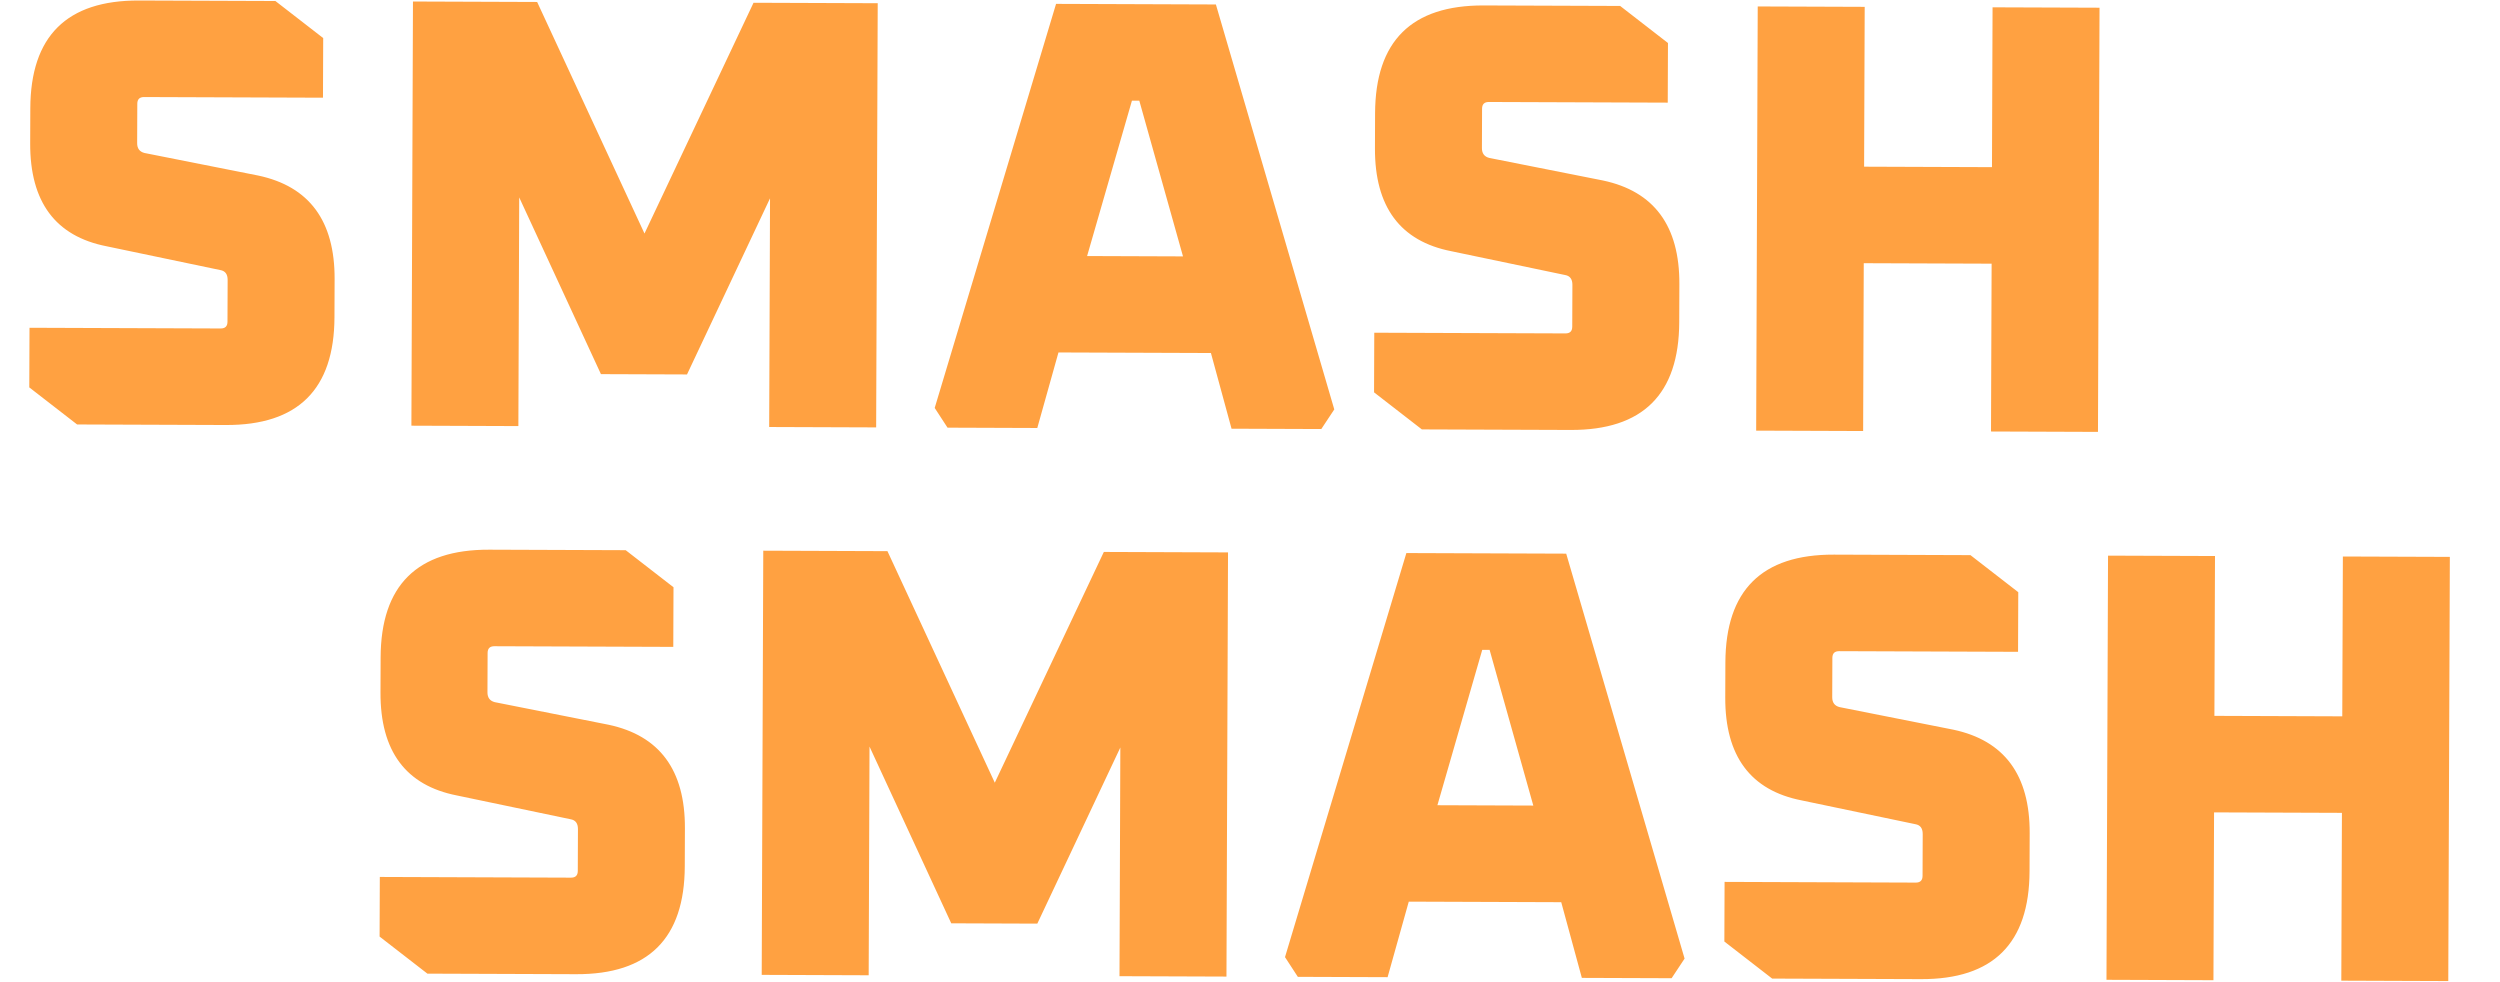
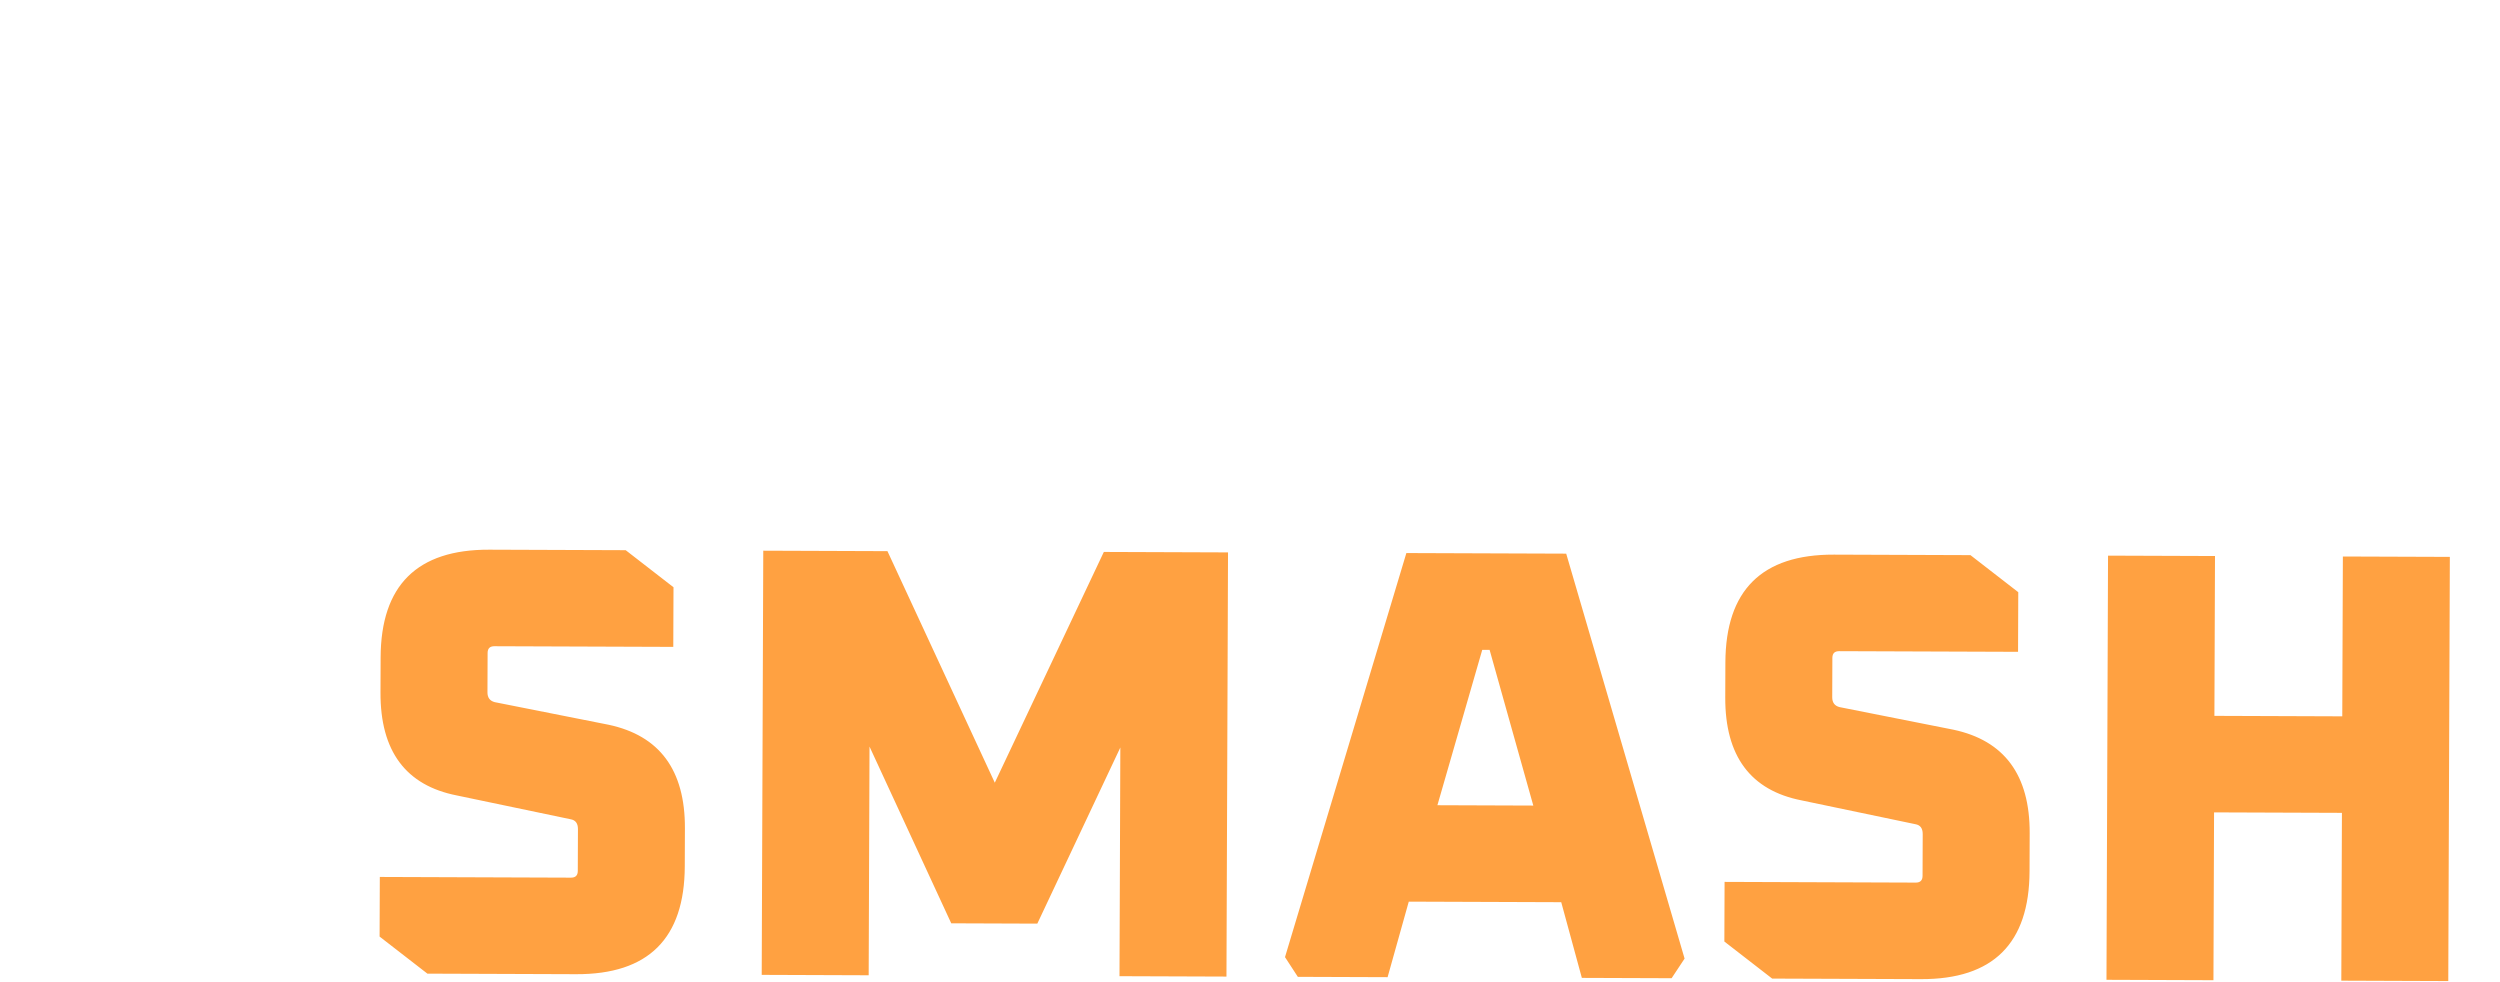
<svg xmlns="http://www.w3.org/2000/svg" width="1220" height="479" viewBox="0 0 1220 479" fill="none">
-   <path d="M14.293 189.052L14.4 159.952L107.7 160.295C109.9 160.303 111.004 159.207 111.012 157.007L111.087 136.608C111.097 133.808 109.903 132.203 107.504 131.794L52.047 120.19C27.064 115.299 14.626 98.553 14.731 69.953L14.794 52.853C14.923 17.653 32.588 0.118 67.787 0.247L134.387 0.492L157.721 18.578L157.614 47.678L70.314 47.357C68.114 47.349 67.01 48.445 67.002 50.645L66.932 69.845C66.922 72.445 68.116 74.049 70.514 74.658L125.974 85.662C150.955 90.954 163.393 107.8 163.289 136.199L163.22 154.799C163.091 189.999 145.426 207.534 110.227 207.405L37.627 207.138L14.293 189.052ZM200.765 207.738L201.526 0.739L262.125 0.962L314.51 113.955L367.725 1.35L428.324 1.572L427.563 208.571L375.364 208.379L375.774 96.78L335.258 182.732L293.258 182.577L253.375 96.33L252.965 207.929L200.765 207.738ZM456.131 199.076L515.356 1.892L593.356 2.179L651.13 199.792L644.795 209.369L600.995 209.208L590.931 172.271L516.531 171.998L506.196 208.86L462.396 208.699L456.131 199.076ZM530.504 124.949L577.304 125.121L555.983 49.142L552.383 49.129L530.504 124.949ZM670.539 191.464L670.646 162.364L763.945 162.707C766.145 162.715 767.249 161.619 767.257 159.419L767.332 139.019C767.343 136.219 766.148 134.615 763.75 134.206L708.292 122.602C683.31 117.71 670.871 100.964 670.977 72.365L671.039 55.265C671.169 20.065 688.833 2.53 724.033 2.659L790.633 2.904L813.966 20.99L813.859 50.089L726.56 49.769C724.36 49.761 723.256 50.856 723.248 53.056L723.177 72.256C723.168 74.856 724.362 76.461 726.76 77.07L782.22 88.073C807.2 93.365 819.638 110.211 819.534 138.611L819.466 157.211C819.336 192.411 801.672 209.946 766.472 209.816L693.873 209.55L670.539 191.464ZM857.01 210.149L857.771 3.15L909.971 3.342L909.684 81.342L972.084 81.571L972.37 3.572L1024.57 3.763L1023.81 210.762L971.61 210.57L971.911 128.671L909.511 128.441L909.21 210.341L857.01 210.149Z" fill="#FFA141" />
  <path d="M185.242 457.052L185.349 427.952L278.649 428.295C280.849 428.303 281.953 427.207 281.961 425.007L282.036 404.608C282.046 401.808 280.852 400.203 278.453 399.794L222.996 388.19C198.013 383.299 185.575 366.553 185.68 337.953L185.743 320.853C185.872 285.653 203.537 268.118 238.736 268.247L305.336 268.492L328.67 286.578L328.563 315.678L241.263 315.357C239.063 315.349 237.959 316.445 237.951 318.645L237.881 337.845C237.871 340.445 239.065 342.049 241.463 342.658L296.923 353.662C321.904 358.954 334.342 375.8 334.238 404.199L334.169 422.799C334.04 457.999 316.375 475.534 281.175 475.405L208.576 475.138L185.242 457.052ZM371.714 475.738L372.475 268.739L433.074 268.962L485.459 381.955L538.673 269.35L599.273 269.572L598.512 476.571L546.313 476.379L546.723 364.78L506.207 450.732L464.207 450.577L424.324 364.33L423.914 475.929L371.714 475.738ZM627.08 467.076L686.305 269.892L764.305 270.179L822.079 467.792L815.744 477.369L771.944 477.208L761.88 440.271L687.48 439.998L677.145 476.86L633.345 476.699L627.08 467.076ZM701.453 392.949L748.253 393.121L726.932 317.142L723.332 317.129L701.453 392.949ZM841.488 459.464L841.595 430.364L934.894 430.707C937.094 430.715 938.198 429.619 938.206 427.419L938.281 407.019C938.291 404.219 937.097 402.615 934.699 402.206L879.241 390.602C854.259 385.71 841.82 368.964 841.925 340.365L841.988 323.265C842.118 288.065 859.782 270.53 894.982 270.659L961.582 270.904L984.915 288.99L984.808 318.089L897.509 317.769C895.309 317.761 894.205 318.856 894.197 321.056L894.126 340.256C894.117 342.856 895.311 344.461 897.709 345.07L953.169 356.073C978.149 361.365 990.587 378.211 990.483 406.611L990.415 425.211C990.285 460.411 972.621 477.946 937.421 477.816L864.822 477.55L841.488 459.464ZM1027.96 478.149L1028.72 271.15L1080.92 271.342L1080.63 349.342L1143.03 349.571L1143.32 271.572L1195.52 271.763L1194.76 478.762L1142.56 478.57L1142.86 396.671L1080.46 396.441L1080.16 478.341L1027.96 478.149Z" fill="#FFA141" />
</svg>